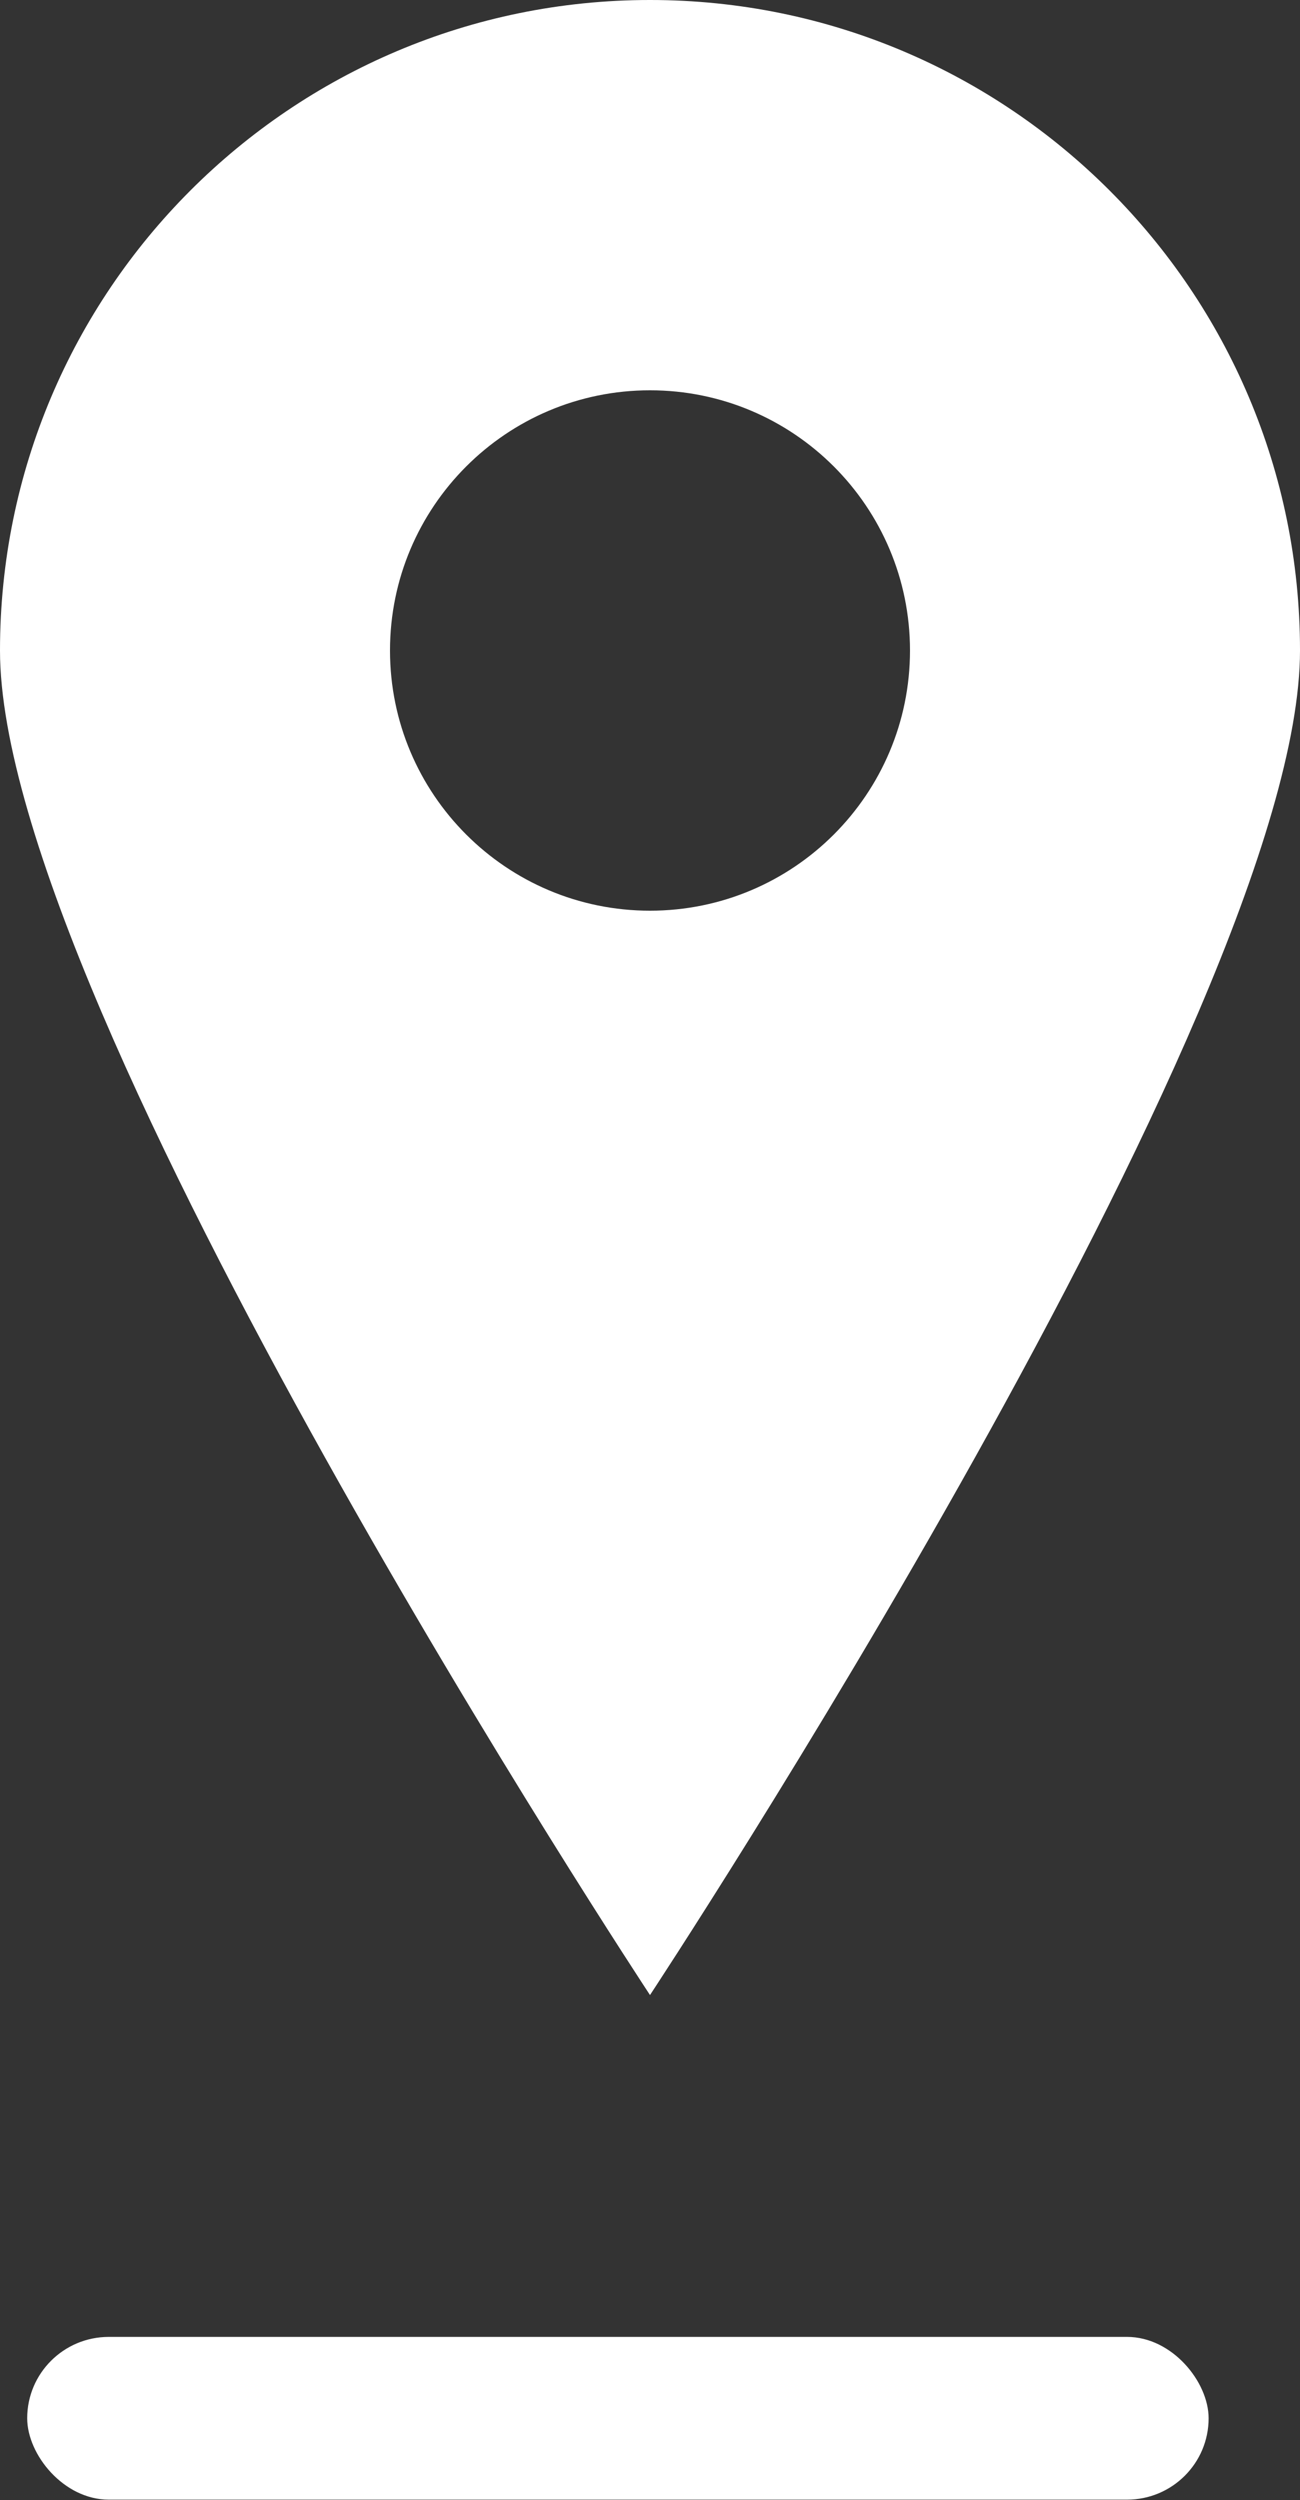
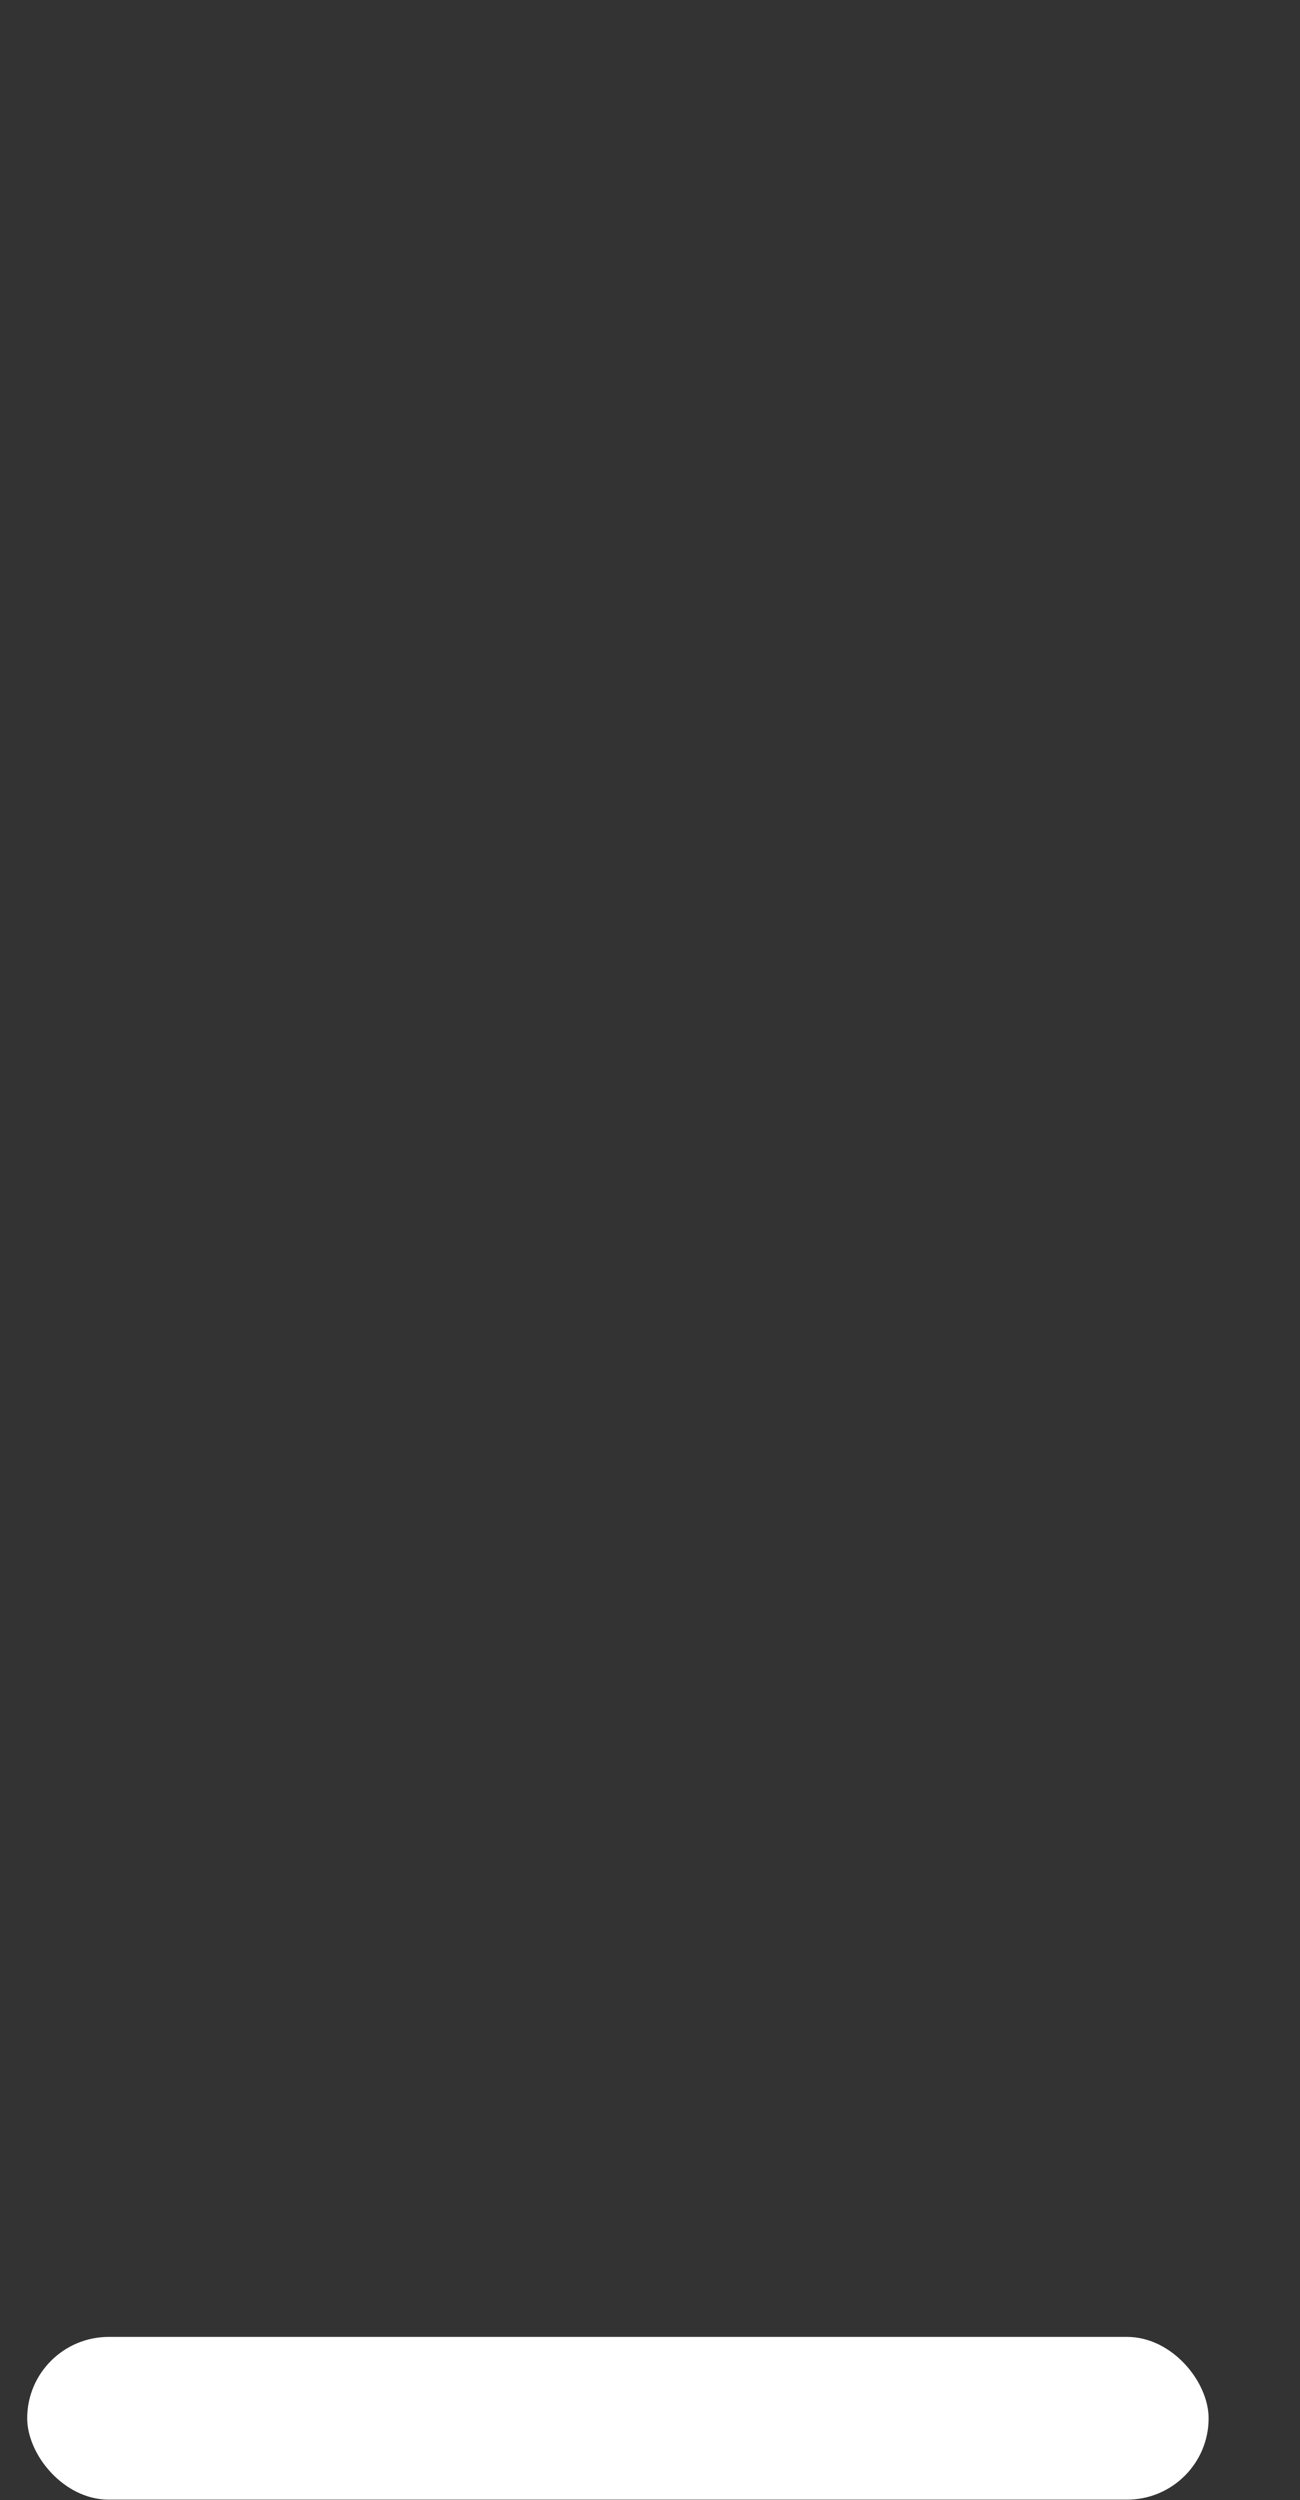
<svg xmlns="http://www.w3.org/2000/svg" id="Layer_2" data-name="Layer 2" viewBox="0 0 23.9 45.93">
  <rect x="0" y="0" width="23.9" height="45.93" fill="#333333" stroke="none" />
  <defs>
    <style>
      .cls-1 {
        fill: #fff;
      }
    </style>
  </defs>
  <g id="Layer_3" data-name="Layer 3">
    <g>
      <rect class="cls-1" x=".5" y="42.93" width="21.72" height="2.99" rx="1.5" ry="1.5" />
-       <path class="cls-1" d="m11.95,0C5.35,0,0,5.35,0,11.95s11.95,24.7,11.95,24.7c0,0,11.95-18.1,11.95-24.7S18.55,0,11.95,0Zm0,16.73c-2.64,0-4.78-2.14-4.78-4.78s2.14-4.78,4.78-4.78,4.78,2.14,4.78,4.78-2.14,4.78-4.78,4.78Z" />
    </g>
  </g>
</svg>